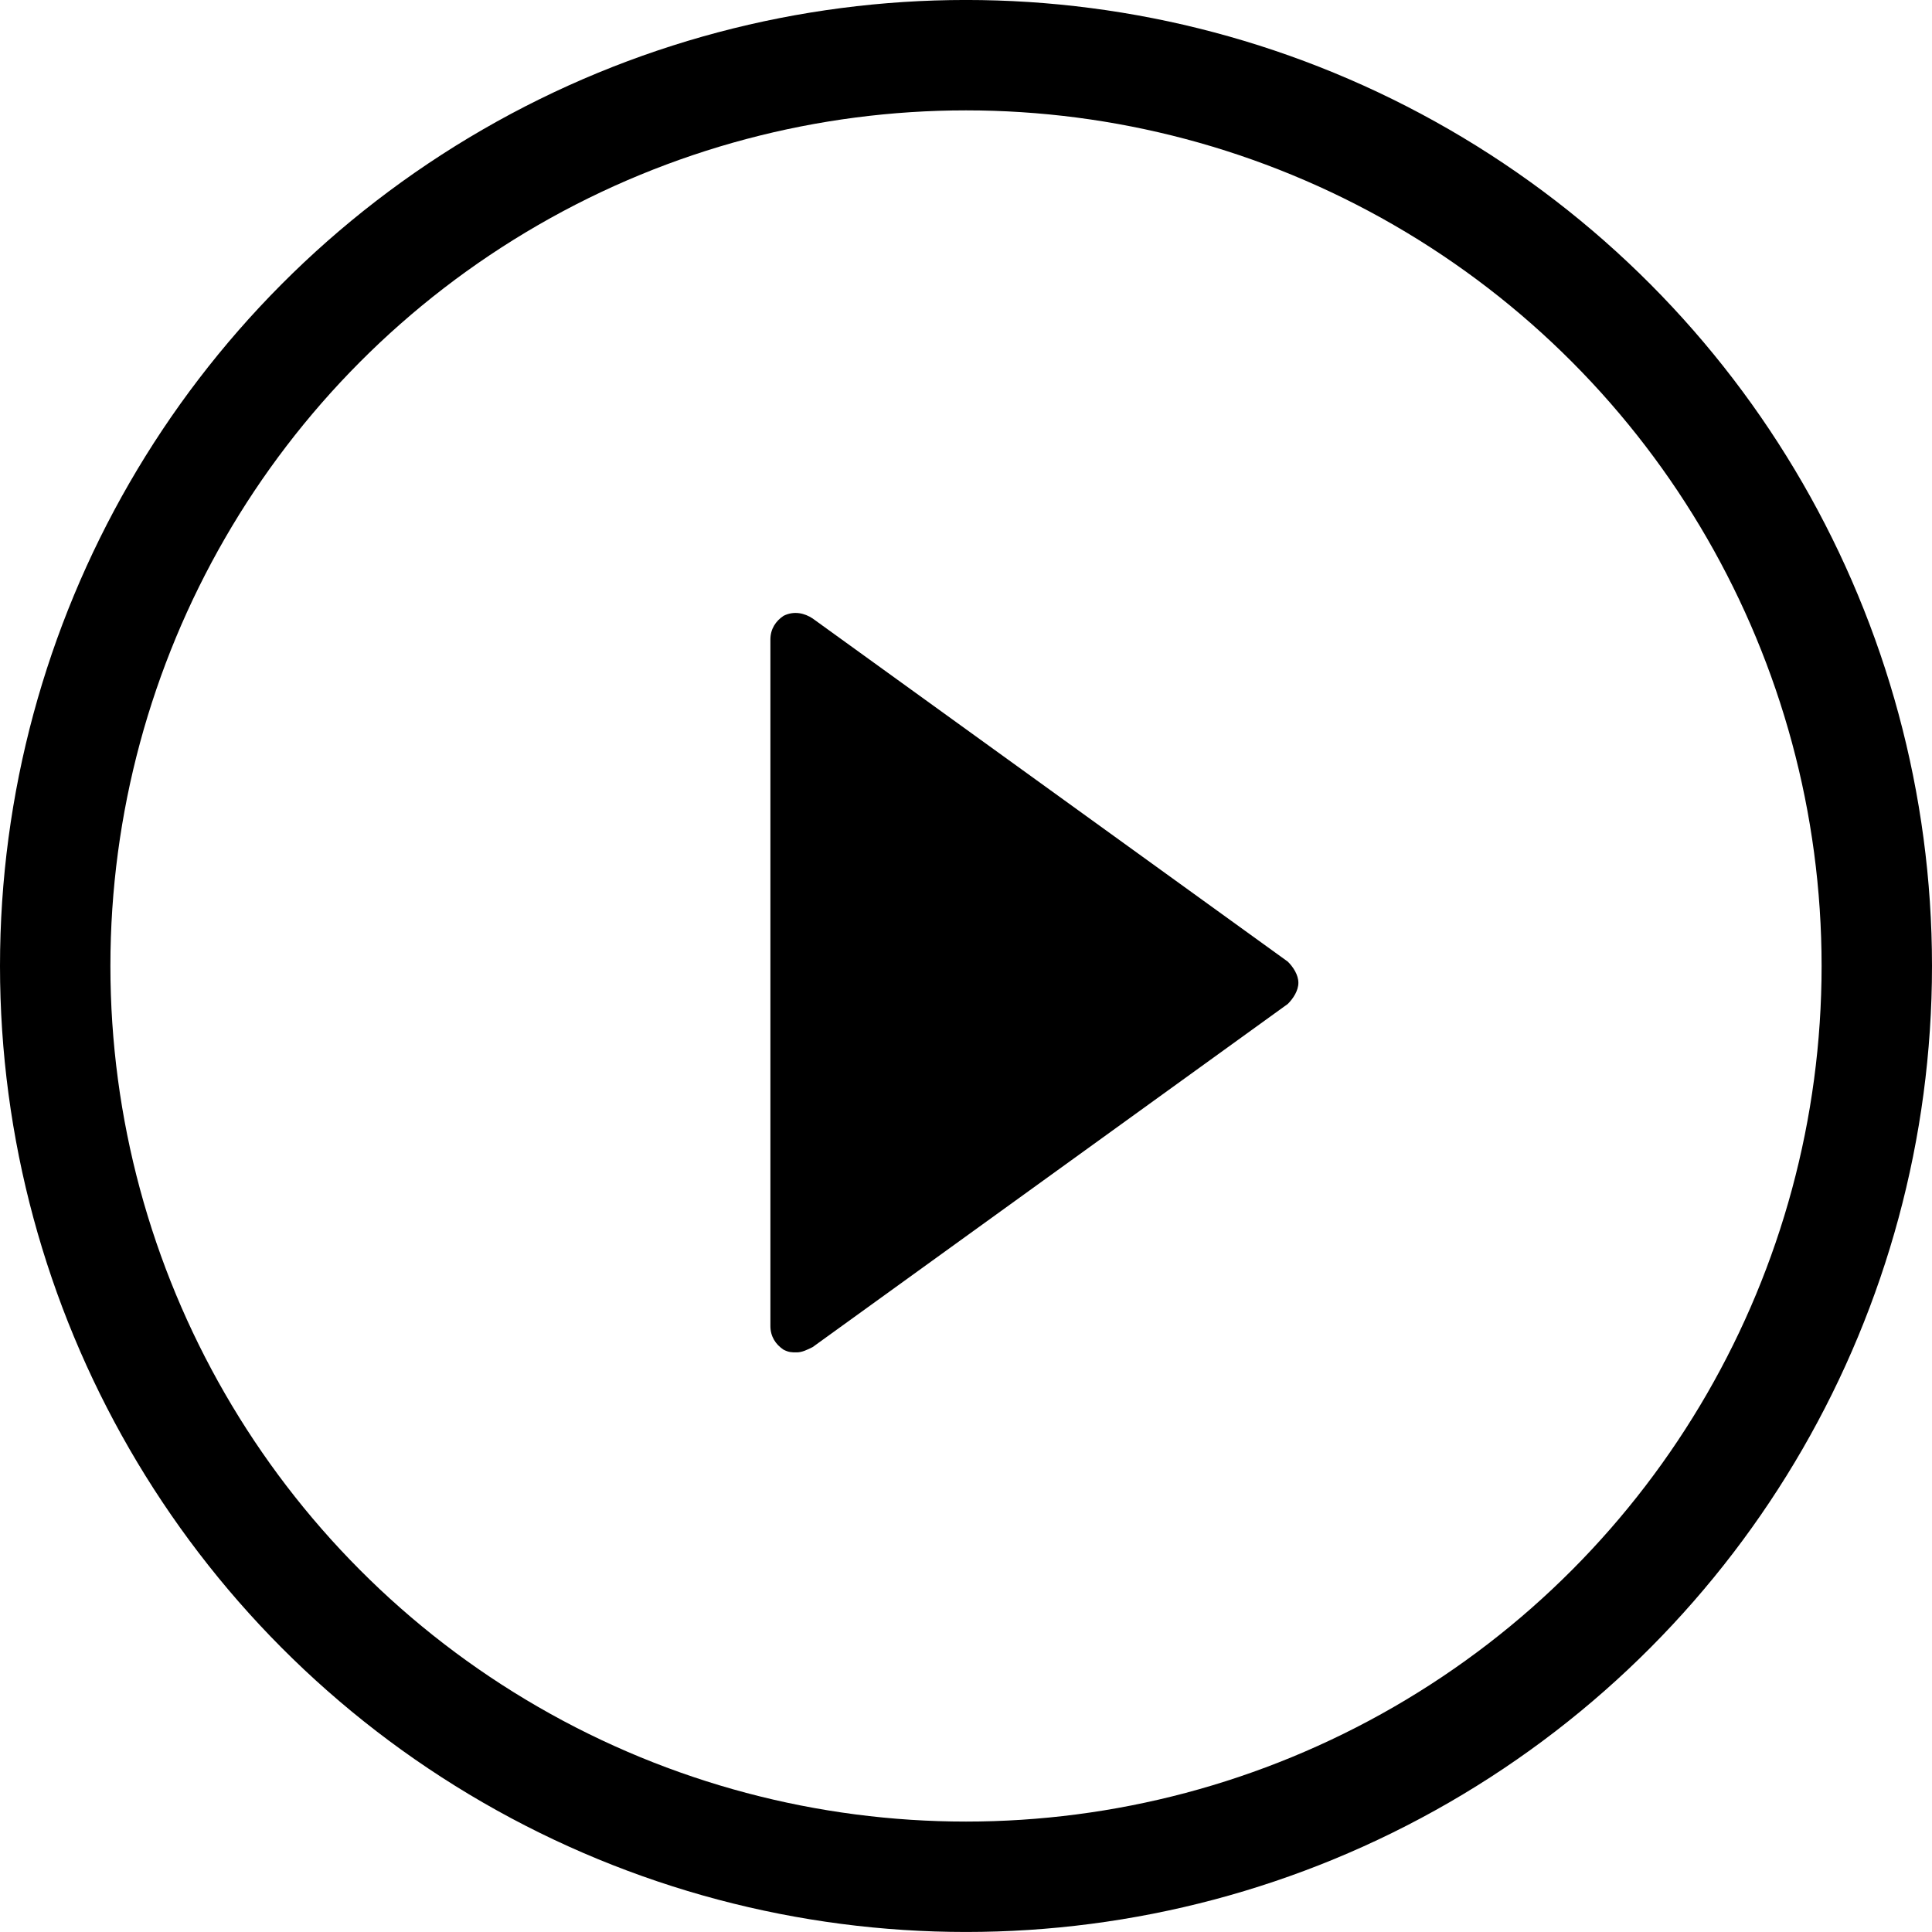
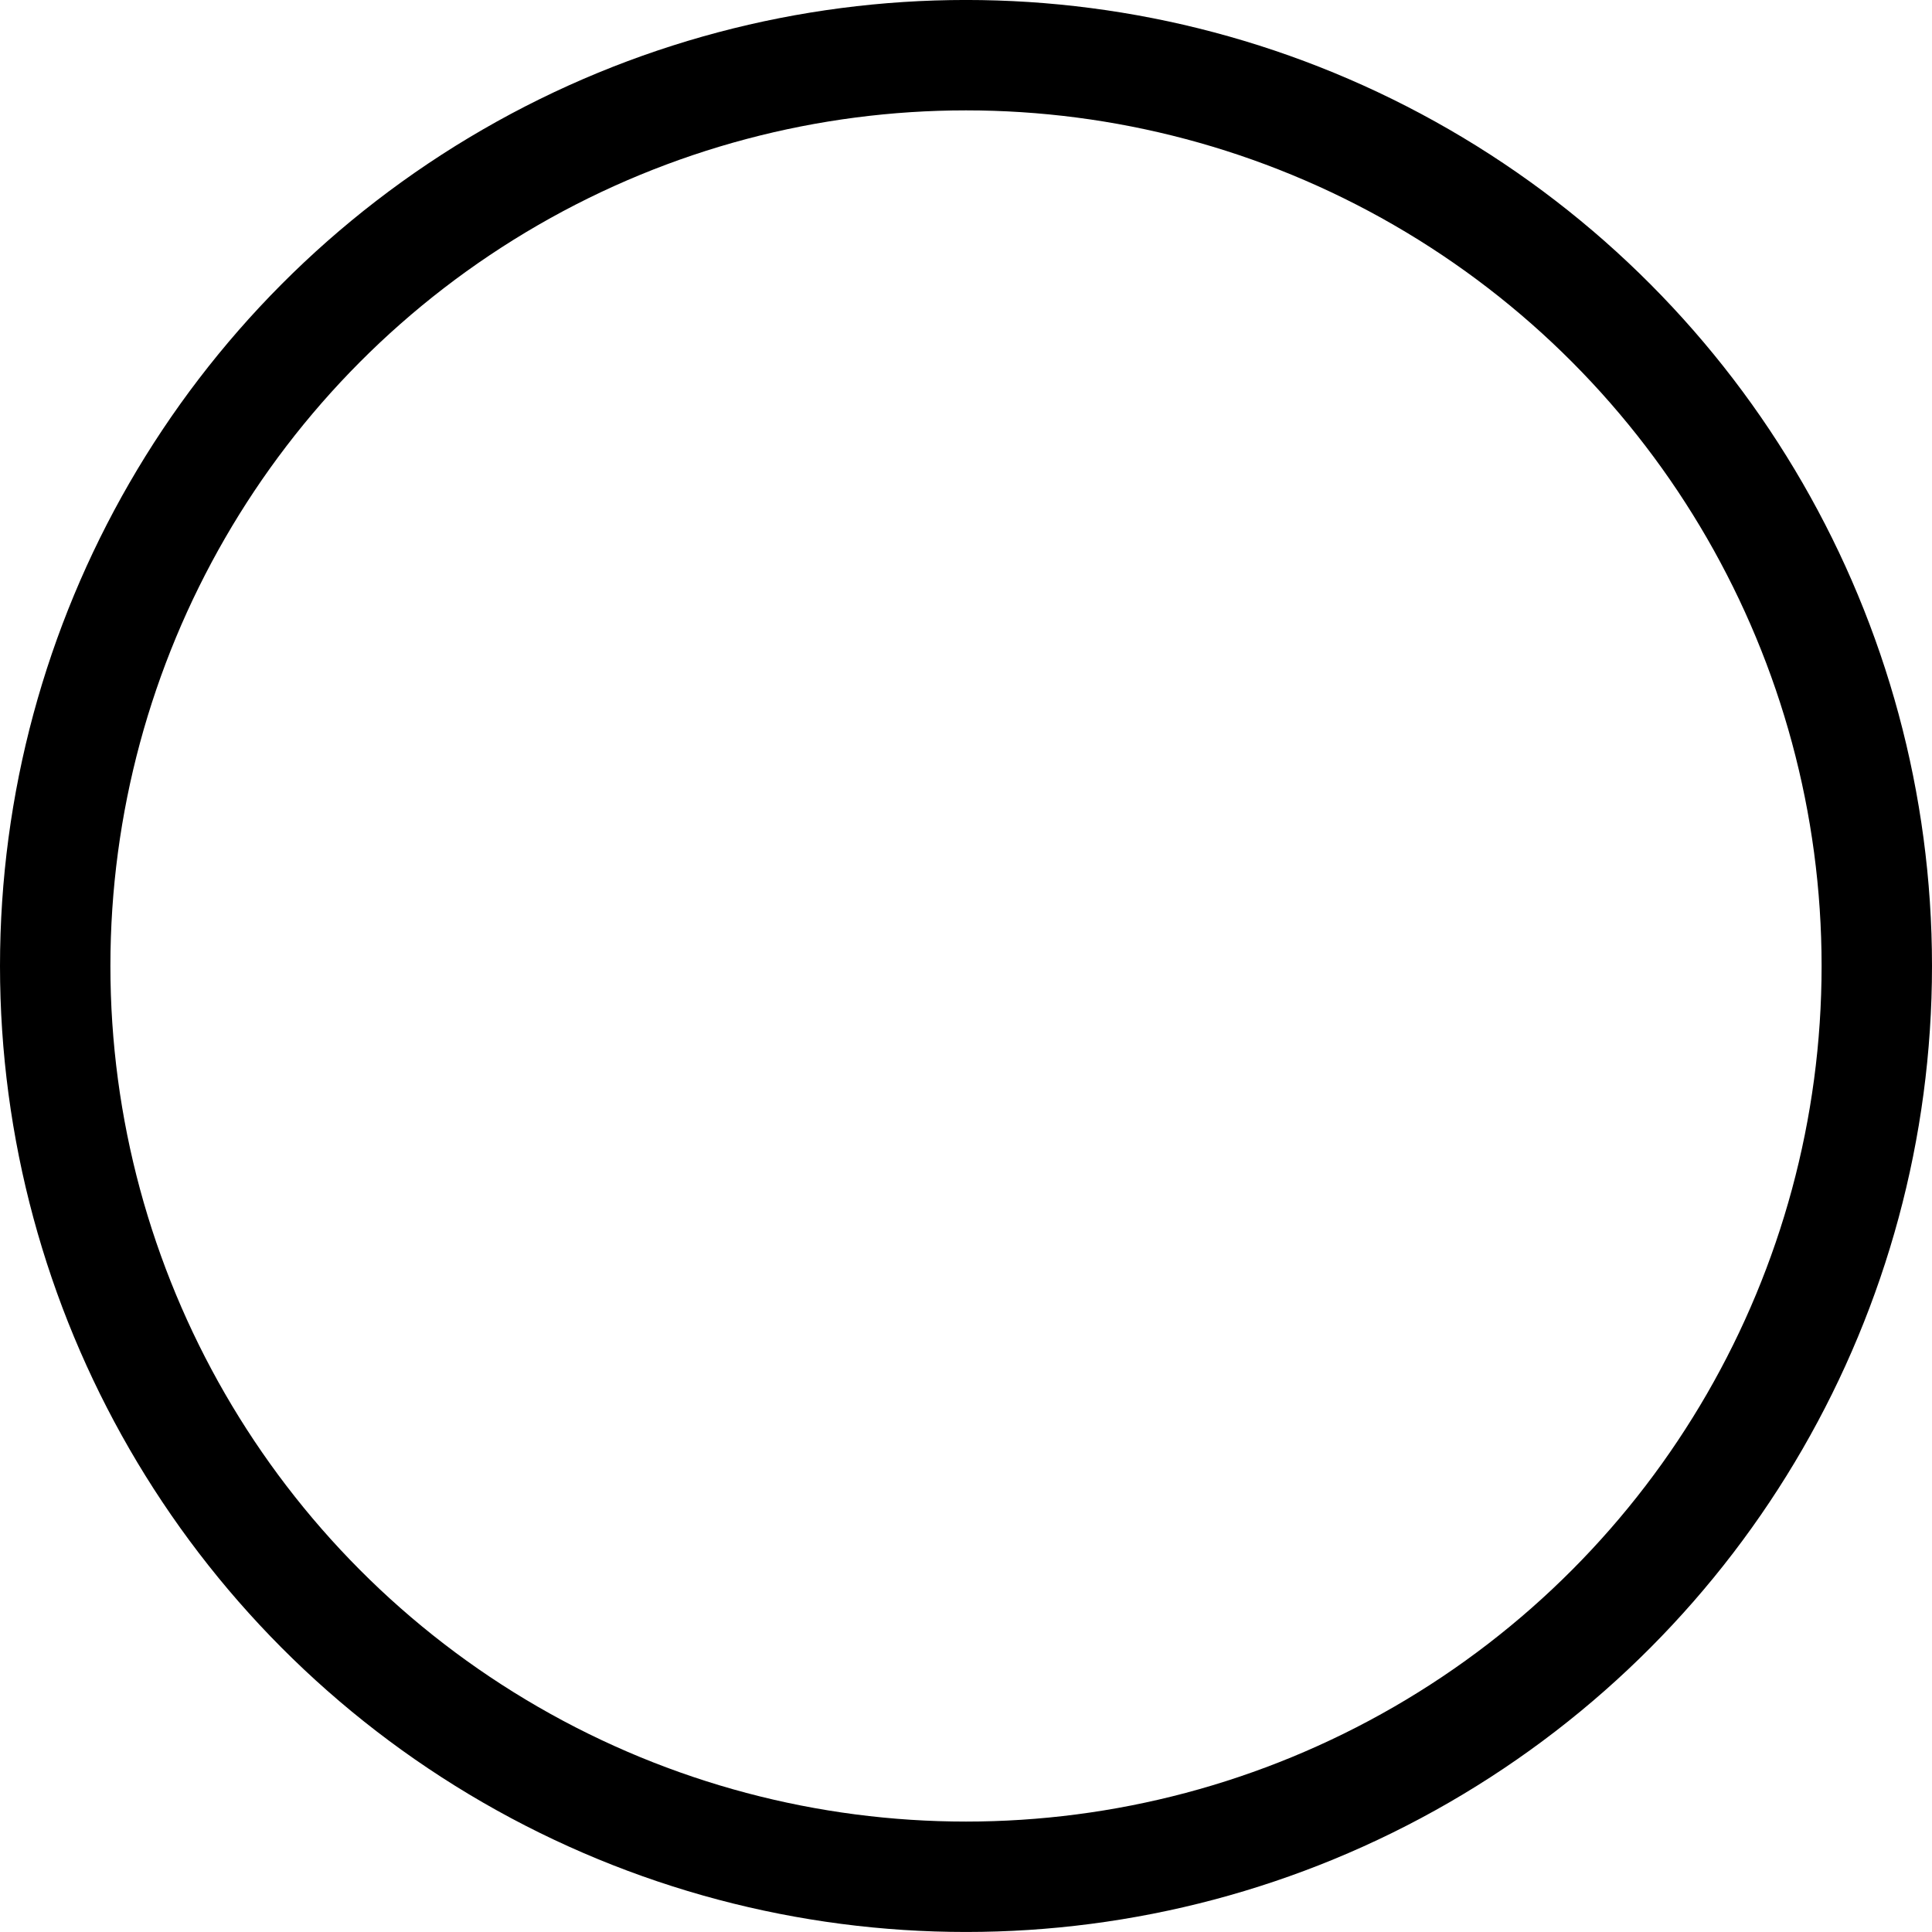
<svg xmlns="http://www.w3.org/2000/svg" width="70" height="70" viewBox="0 0 70 70">
  <g fill="none" fill-rule="evenodd" transform="translate(1.913 1.26)">
-     <path fill="currentColor" fill-rule="nonzero" d="M45.13 34.348c0-.287-.19-.574-.382-.765L27.53 21.148c-.287-.191-.67-.287-1.052-.096-.287.191-.478.478-.478.861v24.87c0 .382.191.67.478.86.192.096.287.096.479.096.19 0 .382-.096.573-.191l17.218-12.435c.191-.191.382-.478.382-.765z" />
    <circle cx="33.087" cy="33.739" r="33" stroke="currentColor" stroke-width="4" />
  </g>
</svg>